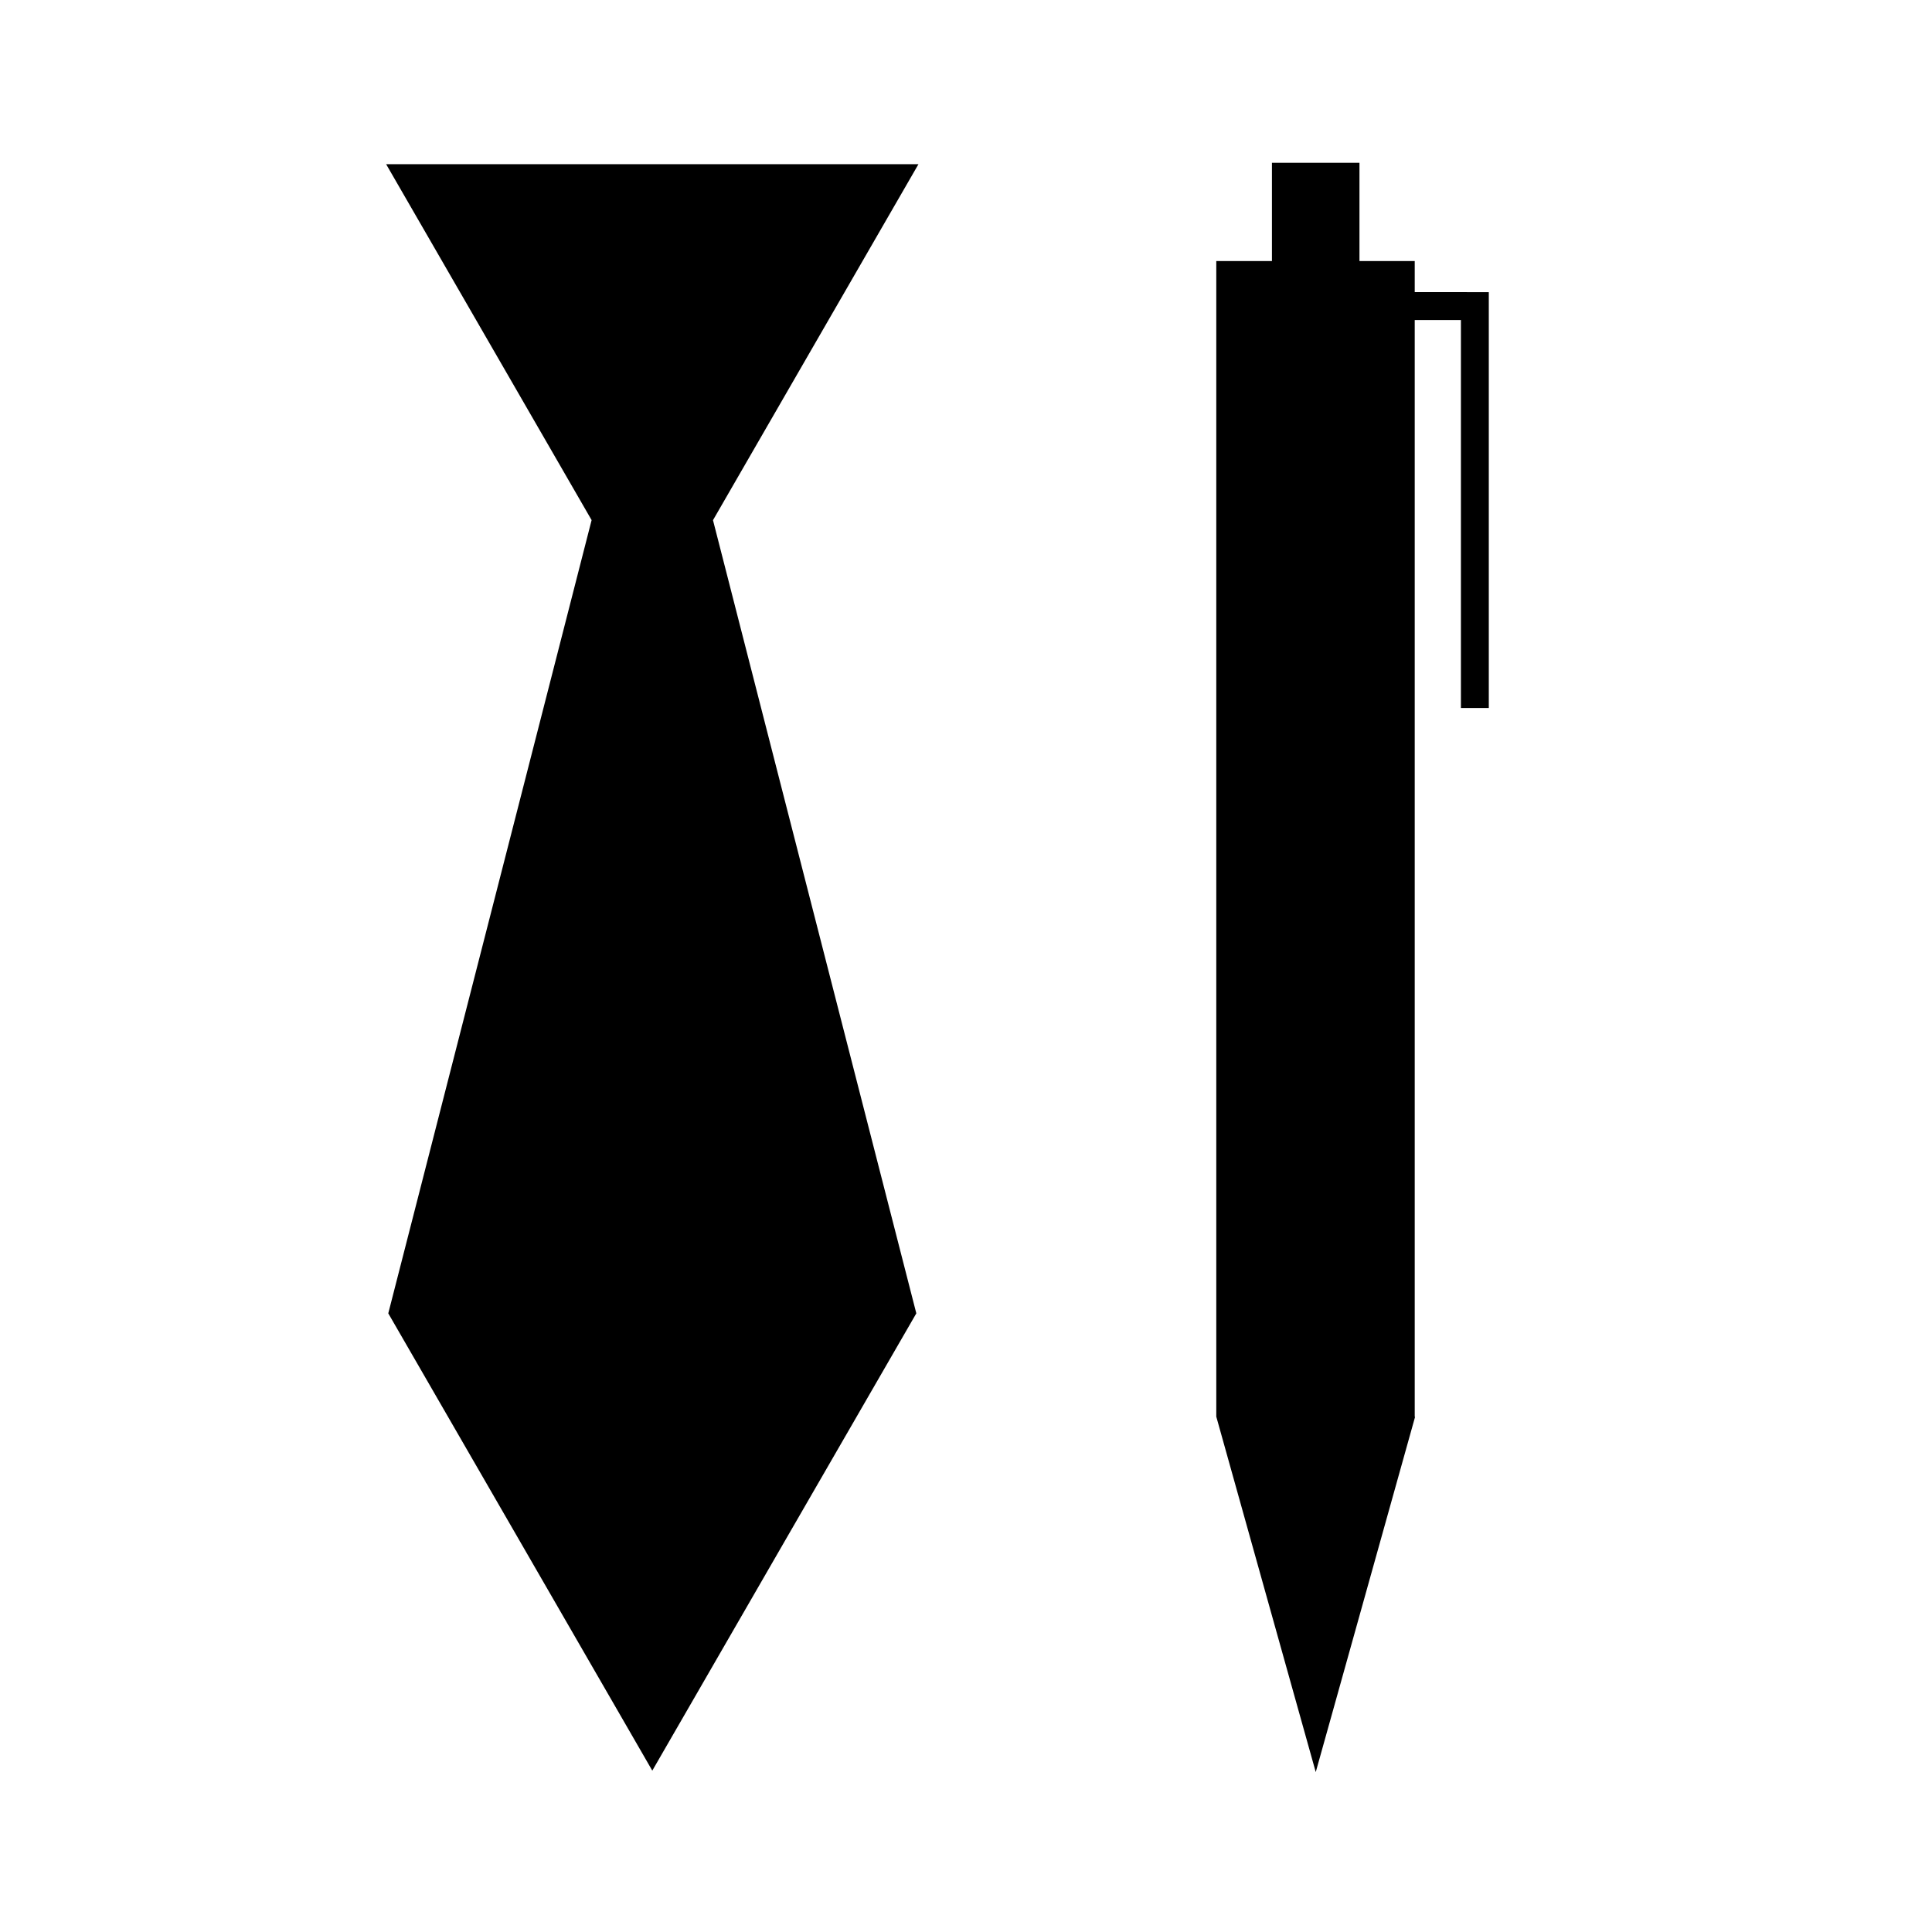
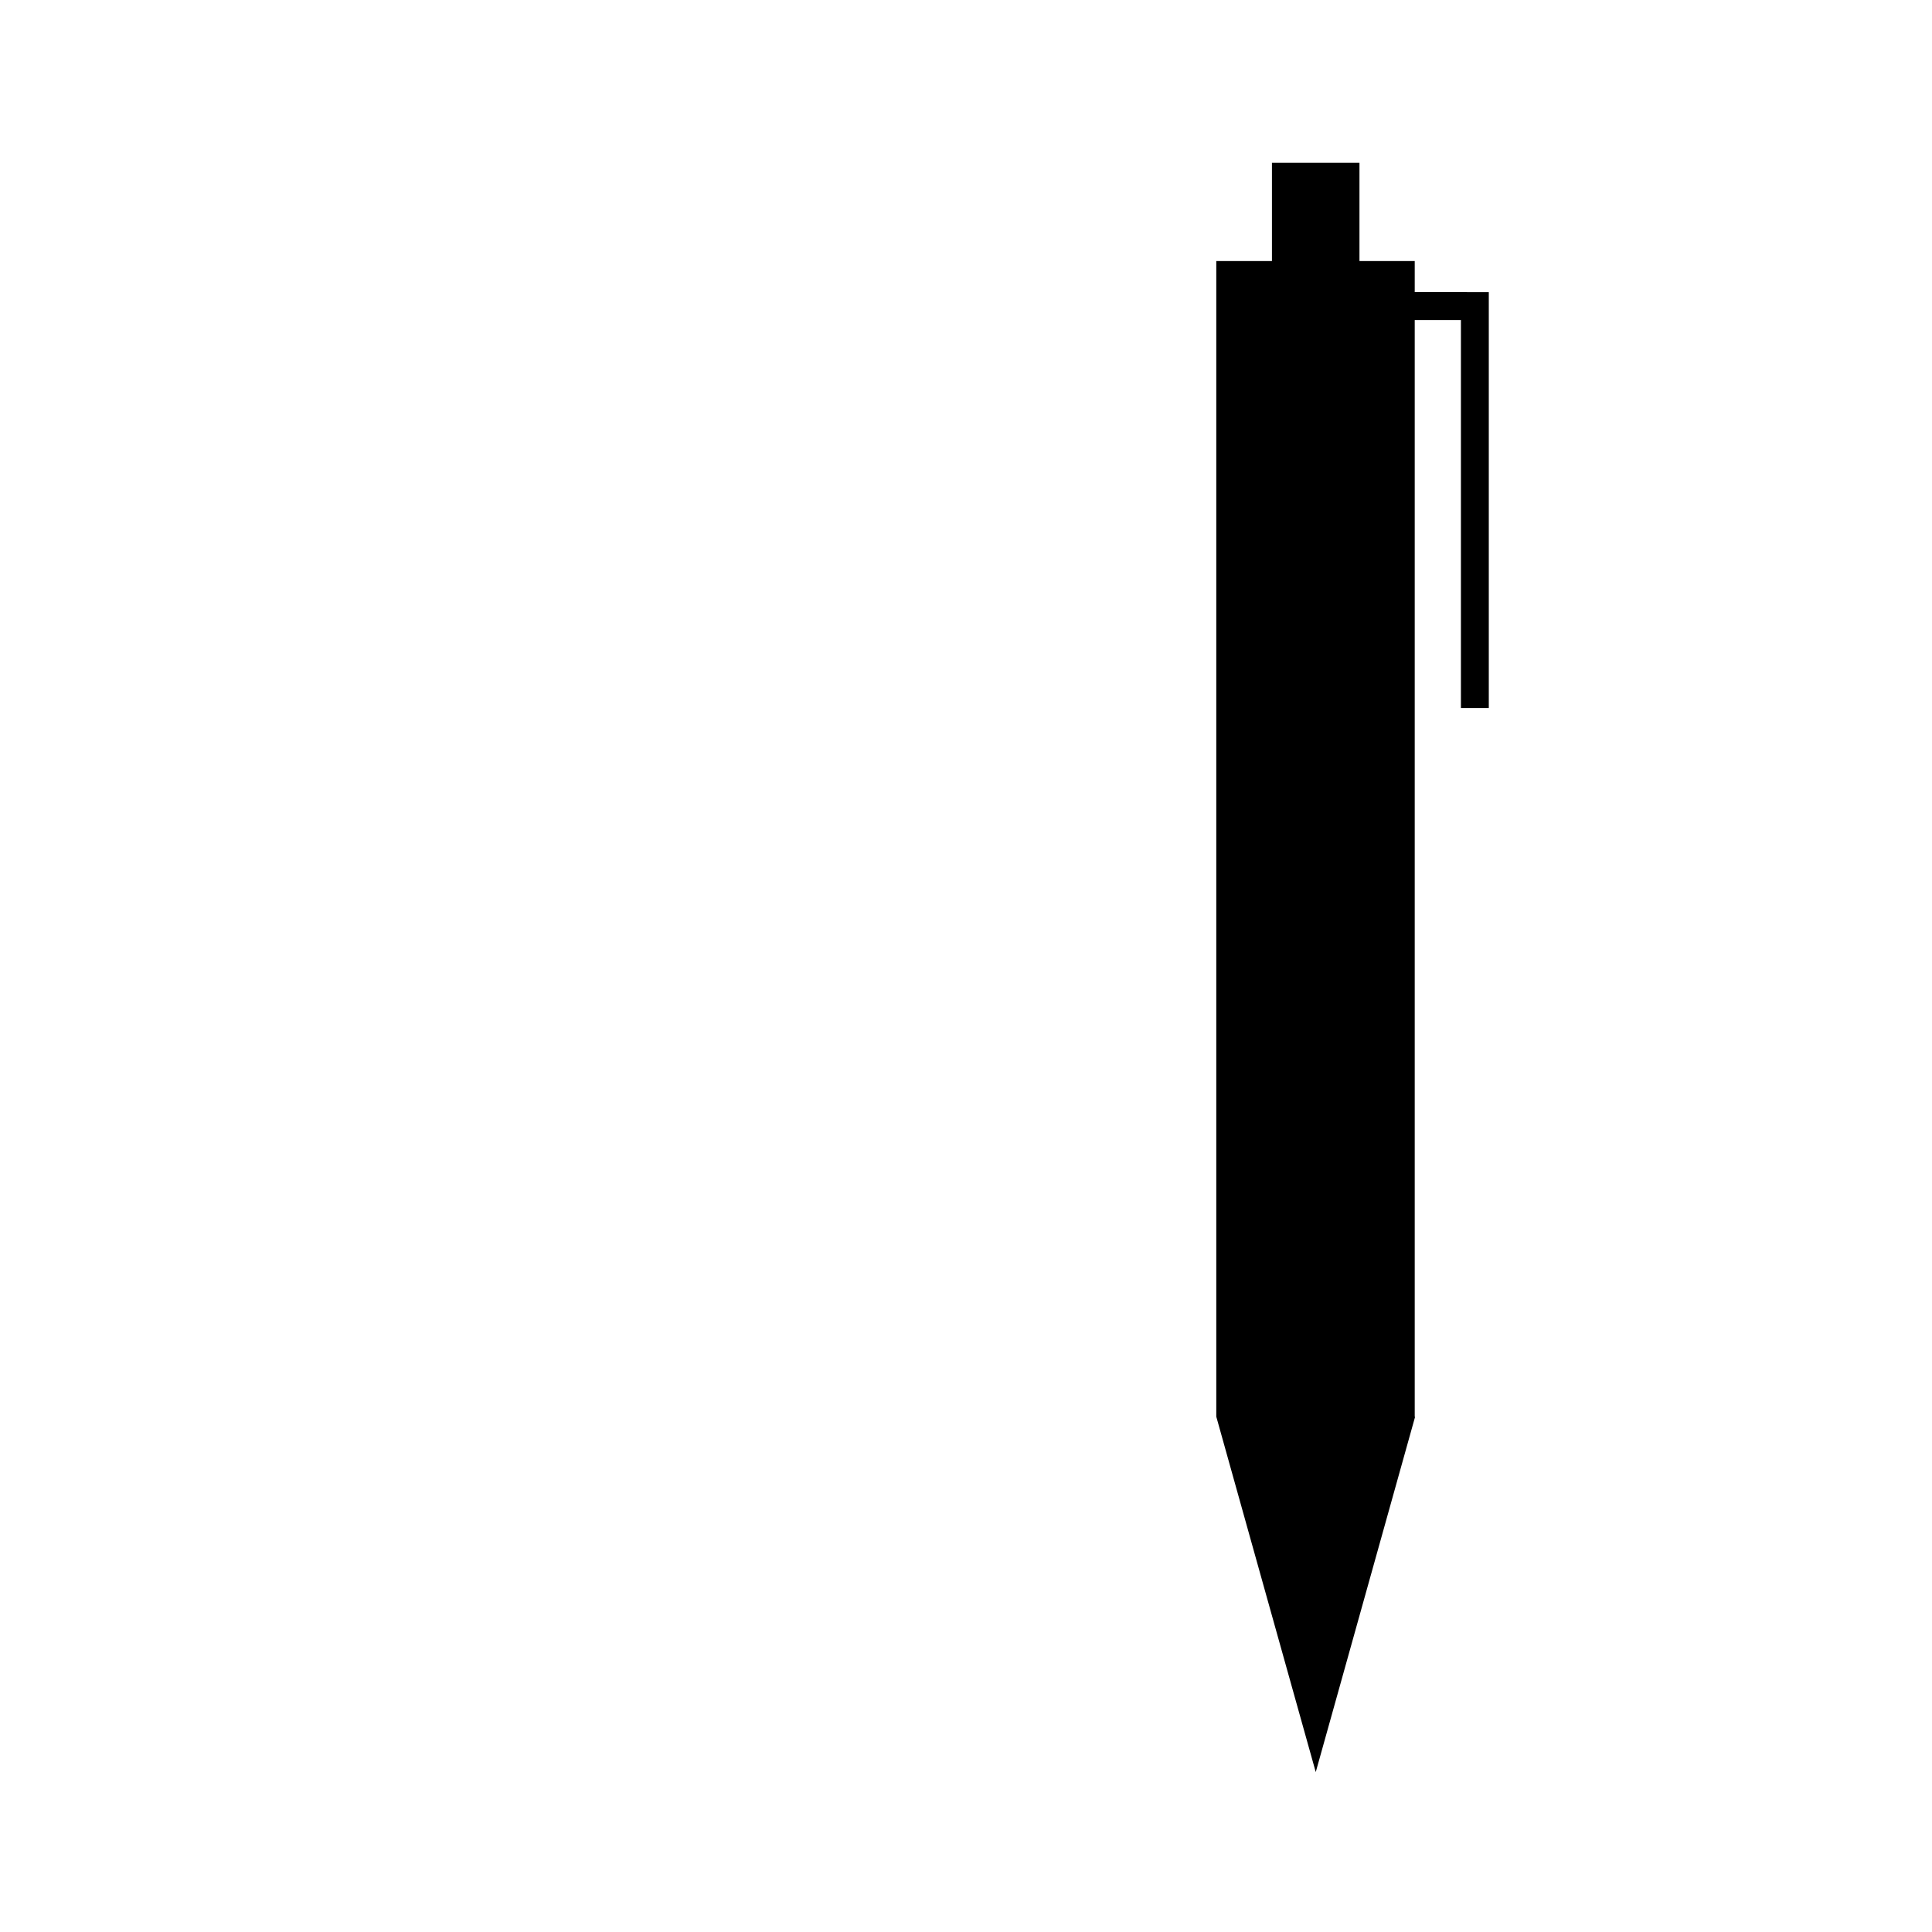
<svg xmlns="http://www.w3.org/2000/svg" fill="#000000" width="800px" height="800px" version="1.1" viewBox="144 144 512 512">
  <g>
-     <path d="m332.95 281.85 19.195-33.258 35.254-61.078h-141.07l35.266 61.078 19.188 33.242-18.898 73.758-34.988 136.46 34.988 60.586 34.98 60.598 34.977-60.598 34.992-60.586-34.992-136.46z" />
    <path d="m531.16 221.42h-12.242v-8.234h-14.645v-26.047h-23.195v26.047h-14.75v306.29h0.016l13.172 47.094 13.172 47.051 13.156-47.051 13.168-47.094h-0.094v-290.66h12.242v102.81h7.387v-110.2z" />
  </g>
</svg>